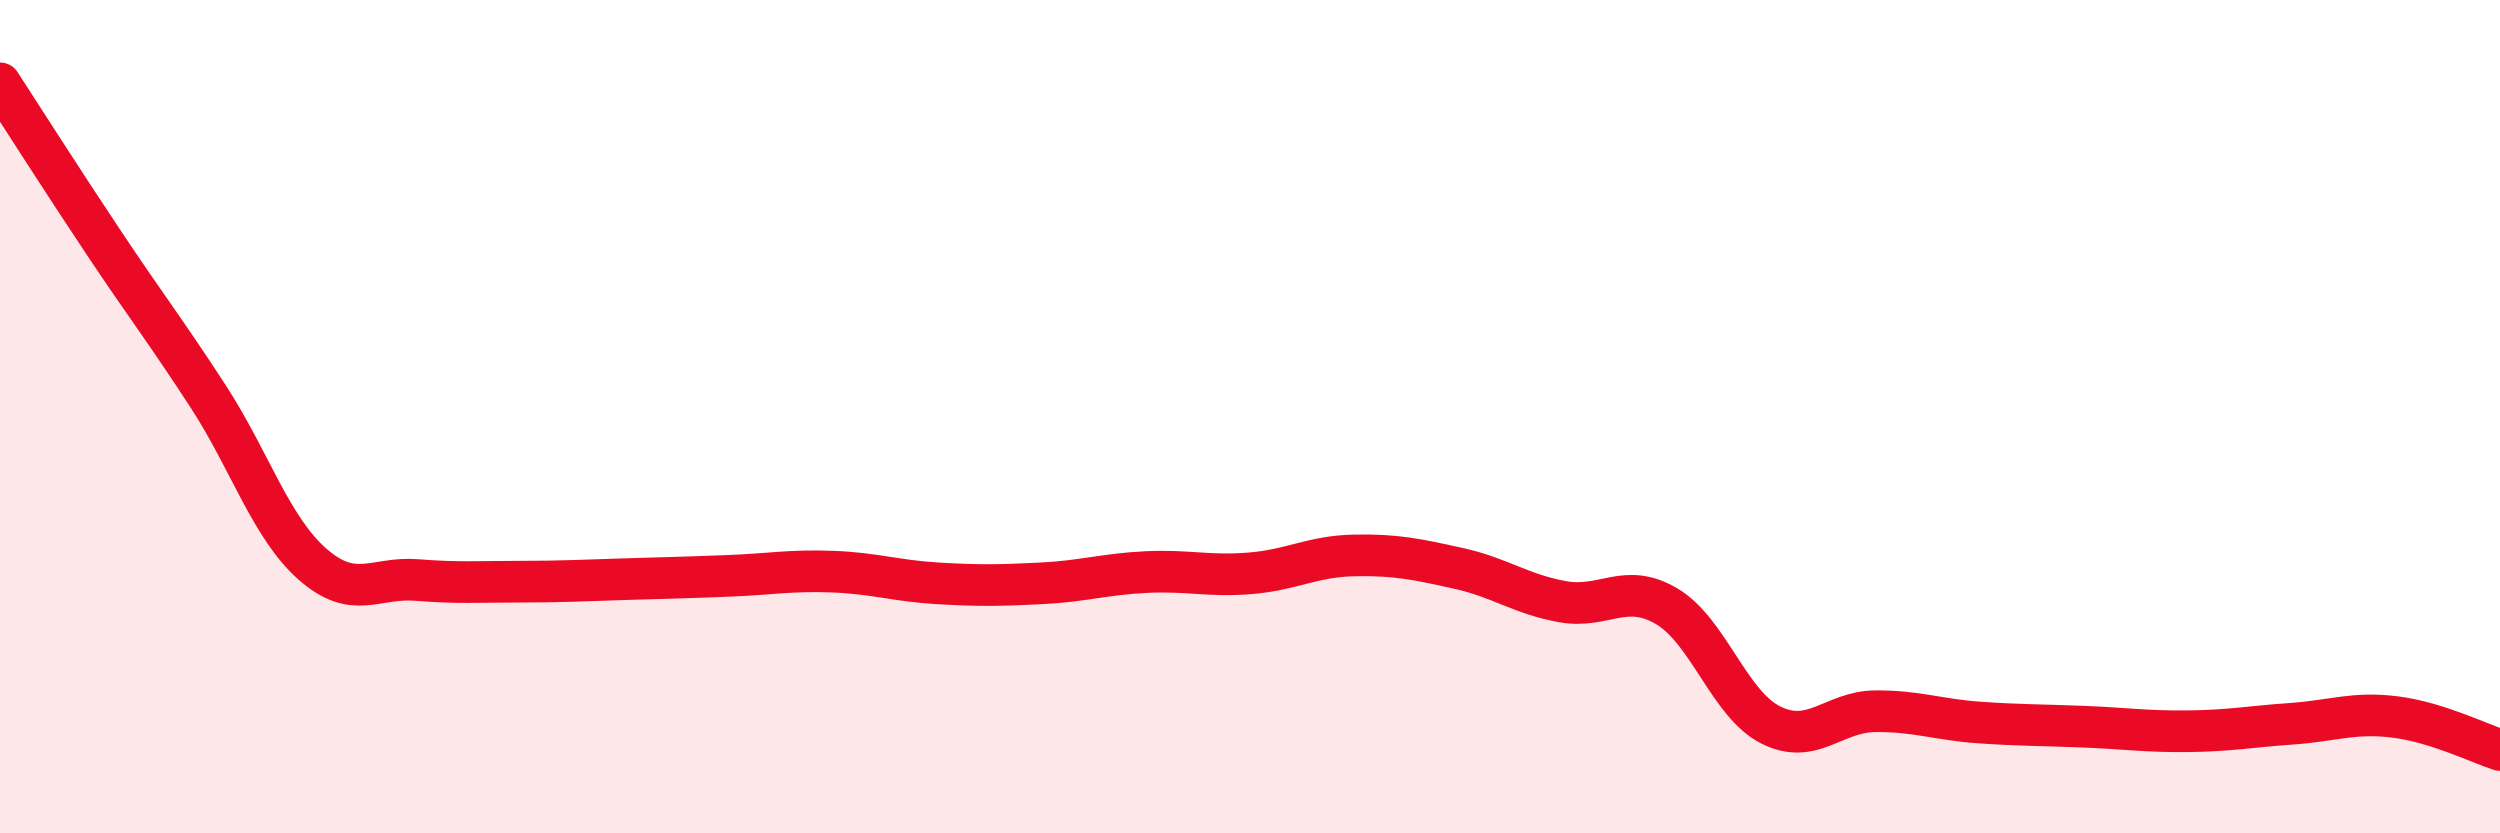
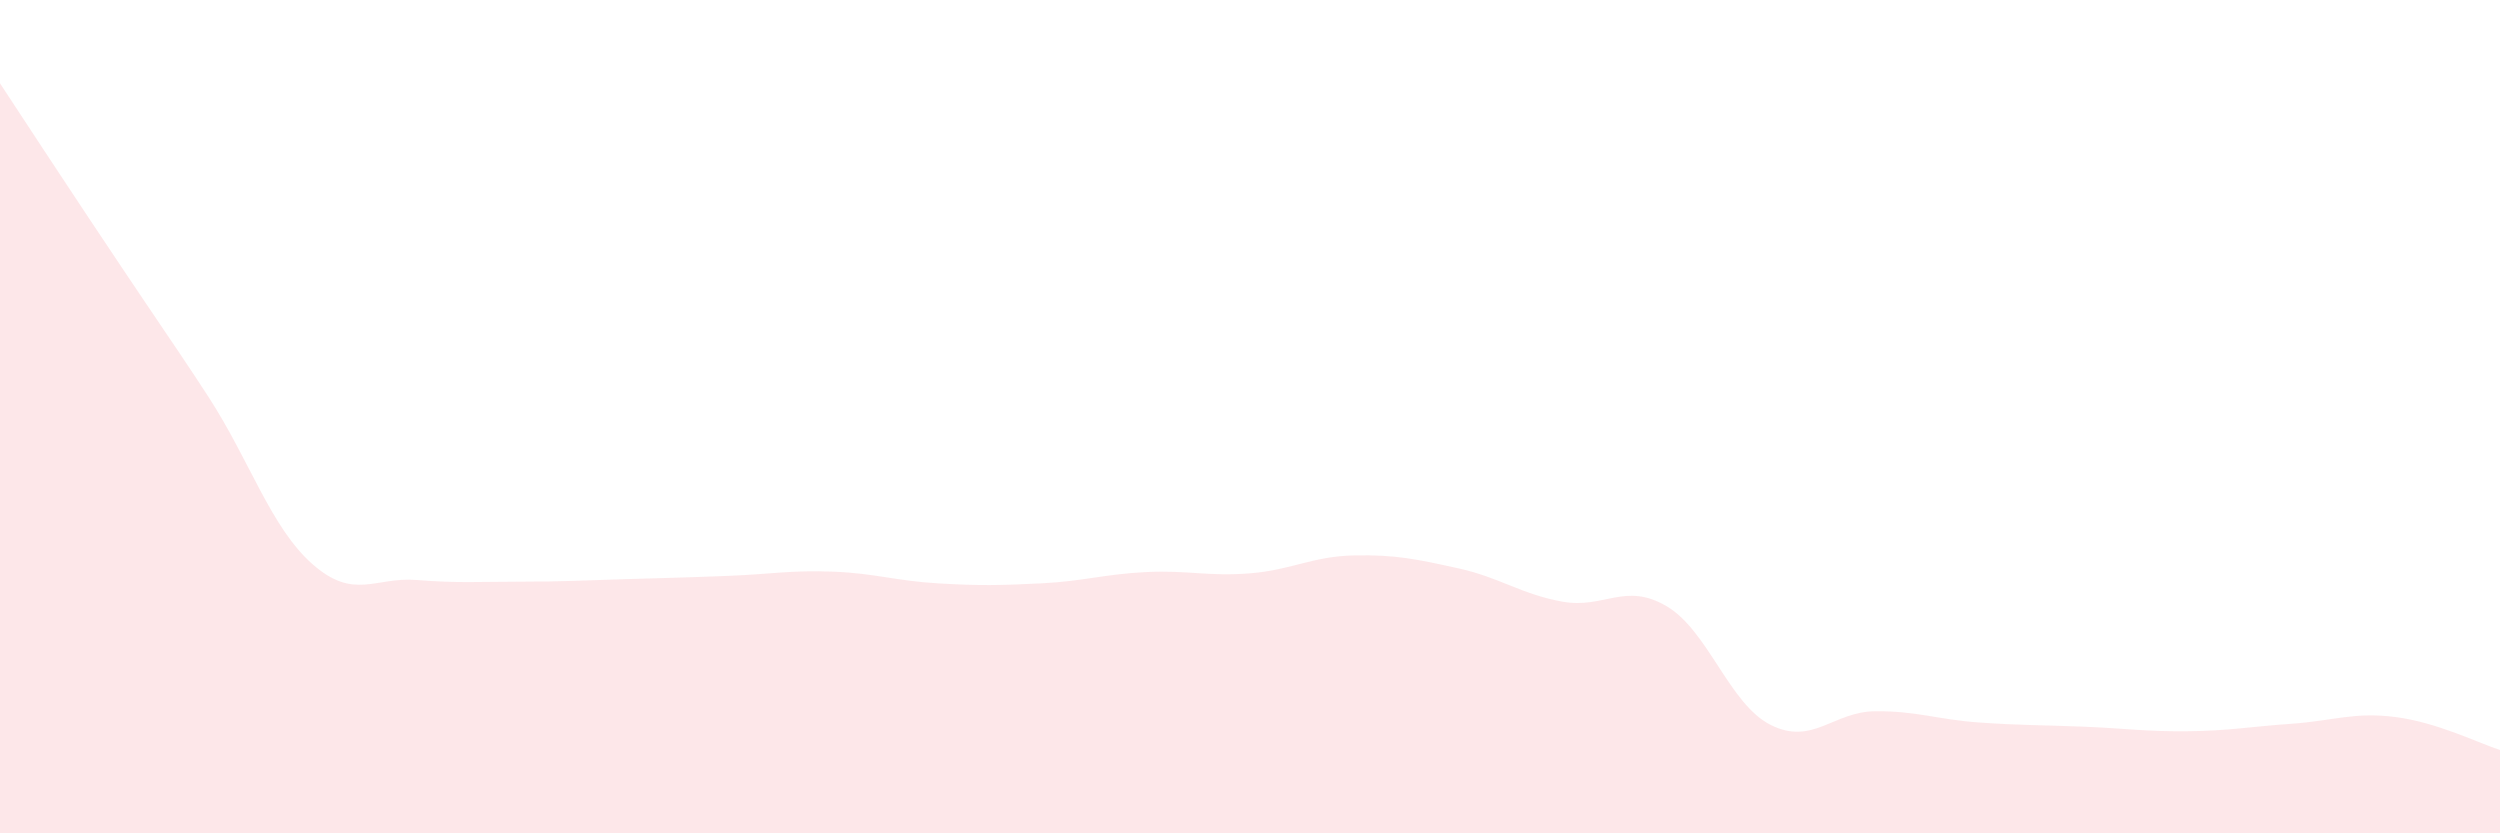
<svg xmlns="http://www.w3.org/2000/svg" width="60" height="20" viewBox="0 0 60 20">
-   <path d="M 0,2 C 0.5,2.77 1.5,4.34 2.5,5.84 C 3.5,7.34 4,7.98 5,9.52 C 6,11.06 6.5,12.66 7.5,13.54 C 8.5,14.42 9,13.84 10,13.92 C 11,14 11.5,13.96 12.5,13.96 C 13.5,13.96 14,13.93 15,13.9 C 16,13.87 16.5,13.86 17.5,13.82 C 18.5,13.78 19,13.68 20,13.72 C 21,13.76 21.5,13.94 22.5,14 C 23.5,14.06 24,14.05 25,14 C 26,13.95 26.5,13.78 27.5,13.73 C 28.5,13.68 29,13.84 30,13.76 C 31,13.68 31.5,13.35 32.5,13.33 C 33.5,13.31 34,13.42 35,13.64 C 36,13.86 36.5,14.26 37.5,14.44 C 38.5,14.62 39,13.96 40,14.55 C 41,15.14 41.5,16.9 42.5,17.4 C 43.5,17.9 44,17.08 45,17.07 C 46,17.06 46.5,17.27 47.5,17.34 C 48.5,17.41 49,17.4 50,17.44 C 51,17.48 51.5,17.56 52.5,17.55 C 53.5,17.54 54,17.44 55,17.37 C 56,17.3 56.5,17.08 57.5,17.21 C 58.5,17.34 59.5,17.84 60,18L60 20L0 20Z" fill="#EB0A25" opacity="0.1" stroke-linecap="round" stroke-linejoin="round" />
-   <path d="M 0,2 C 0.5,2.77 1.5,4.34 2.5,5.84 C 3.5,7.34 4,7.98 5,9.52 C 6,11.06 6.5,12.66 7.5,13.54 C 8.5,14.42 9,13.84 10,13.92 C 11,14 11.5,13.96 12.5,13.96 C 13.5,13.96 14,13.93 15,13.9 C 16,13.87 16.5,13.86 17.5,13.82 C 18.5,13.78 19,13.68 20,13.72 C 21,13.76 21.5,13.94 22.5,14 C 23.5,14.06 24,14.05 25,14 C 26,13.95 26.5,13.78 27.5,13.73 C 28.5,13.68 29,13.84 30,13.76 C 31,13.68 31.5,13.35 32.5,13.33 C 33.5,13.31 34,13.42 35,13.64 C 36,13.86 36.5,14.26 37.5,14.44 C 38.5,14.62 39,13.96 40,14.55 C 41,15.14 41.5,16.9 42.5,17.4 C 43.5,17.9 44,17.08 45,17.07 C 46,17.06 46.5,17.27 47.5,17.34 C 48.5,17.41 49,17.4 50,17.44 C 51,17.48 51.5,17.56 52.5,17.55 C 53.5,17.54 54,17.44 55,17.37 C 56,17.3 56.5,17.08 57.5,17.21 C 58.5,17.34 59.5,17.84 60,18" stroke="#EB0A25" stroke-width="1" fill="none" stroke-linecap="round" stroke-linejoin="round" />
+   <path d="M 0,2 C 3.5,7.34 4,7.98 5,9.52 C 6,11.06 6.5,12.66 7.5,13.54 C 8.5,14.42 9,13.84 10,13.92 C 11,14 11.5,13.96 12.5,13.96 C 13.5,13.96 14,13.93 15,13.9 C 16,13.87 16.5,13.86 17.5,13.82 C 18.5,13.78 19,13.68 20,13.72 C 21,13.76 21.5,13.94 22.5,14 C 23.5,14.06 24,14.05 25,14 C 26,13.95 26.5,13.78 27.5,13.73 C 28.5,13.68 29,13.84 30,13.76 C 31,13.68 31.5,13.35 32.5,13.33 C 33.5,13.31 34,13.42 35,13.64 C 36,13.86 36.5,14.26 37.5,14.44 C 38.5,14.62 39,13.96 40,14.55 C 41,15.14 41.5,16.9 42.5,17.4 C 43.5,17.9 44,17.08 45,17.07 C 46,17.06 46.5,17.27 47.5,17.34 C 48.5,17.41 49,17.4 50,17.44 C 51,17.48 51.5,17.56 52.5,17.55 C 53.5,17.54 54,17.44 55,17.37 C 56,17.3 56.5,17.08 57.5,17.21 C 58.5,17.34 59.5,17.84 60,18L60 20L0 20Z" fill="#EB0A25" opacity="0.1" stroke-linecap="round" stroke-linejoin="round" />
</svg>